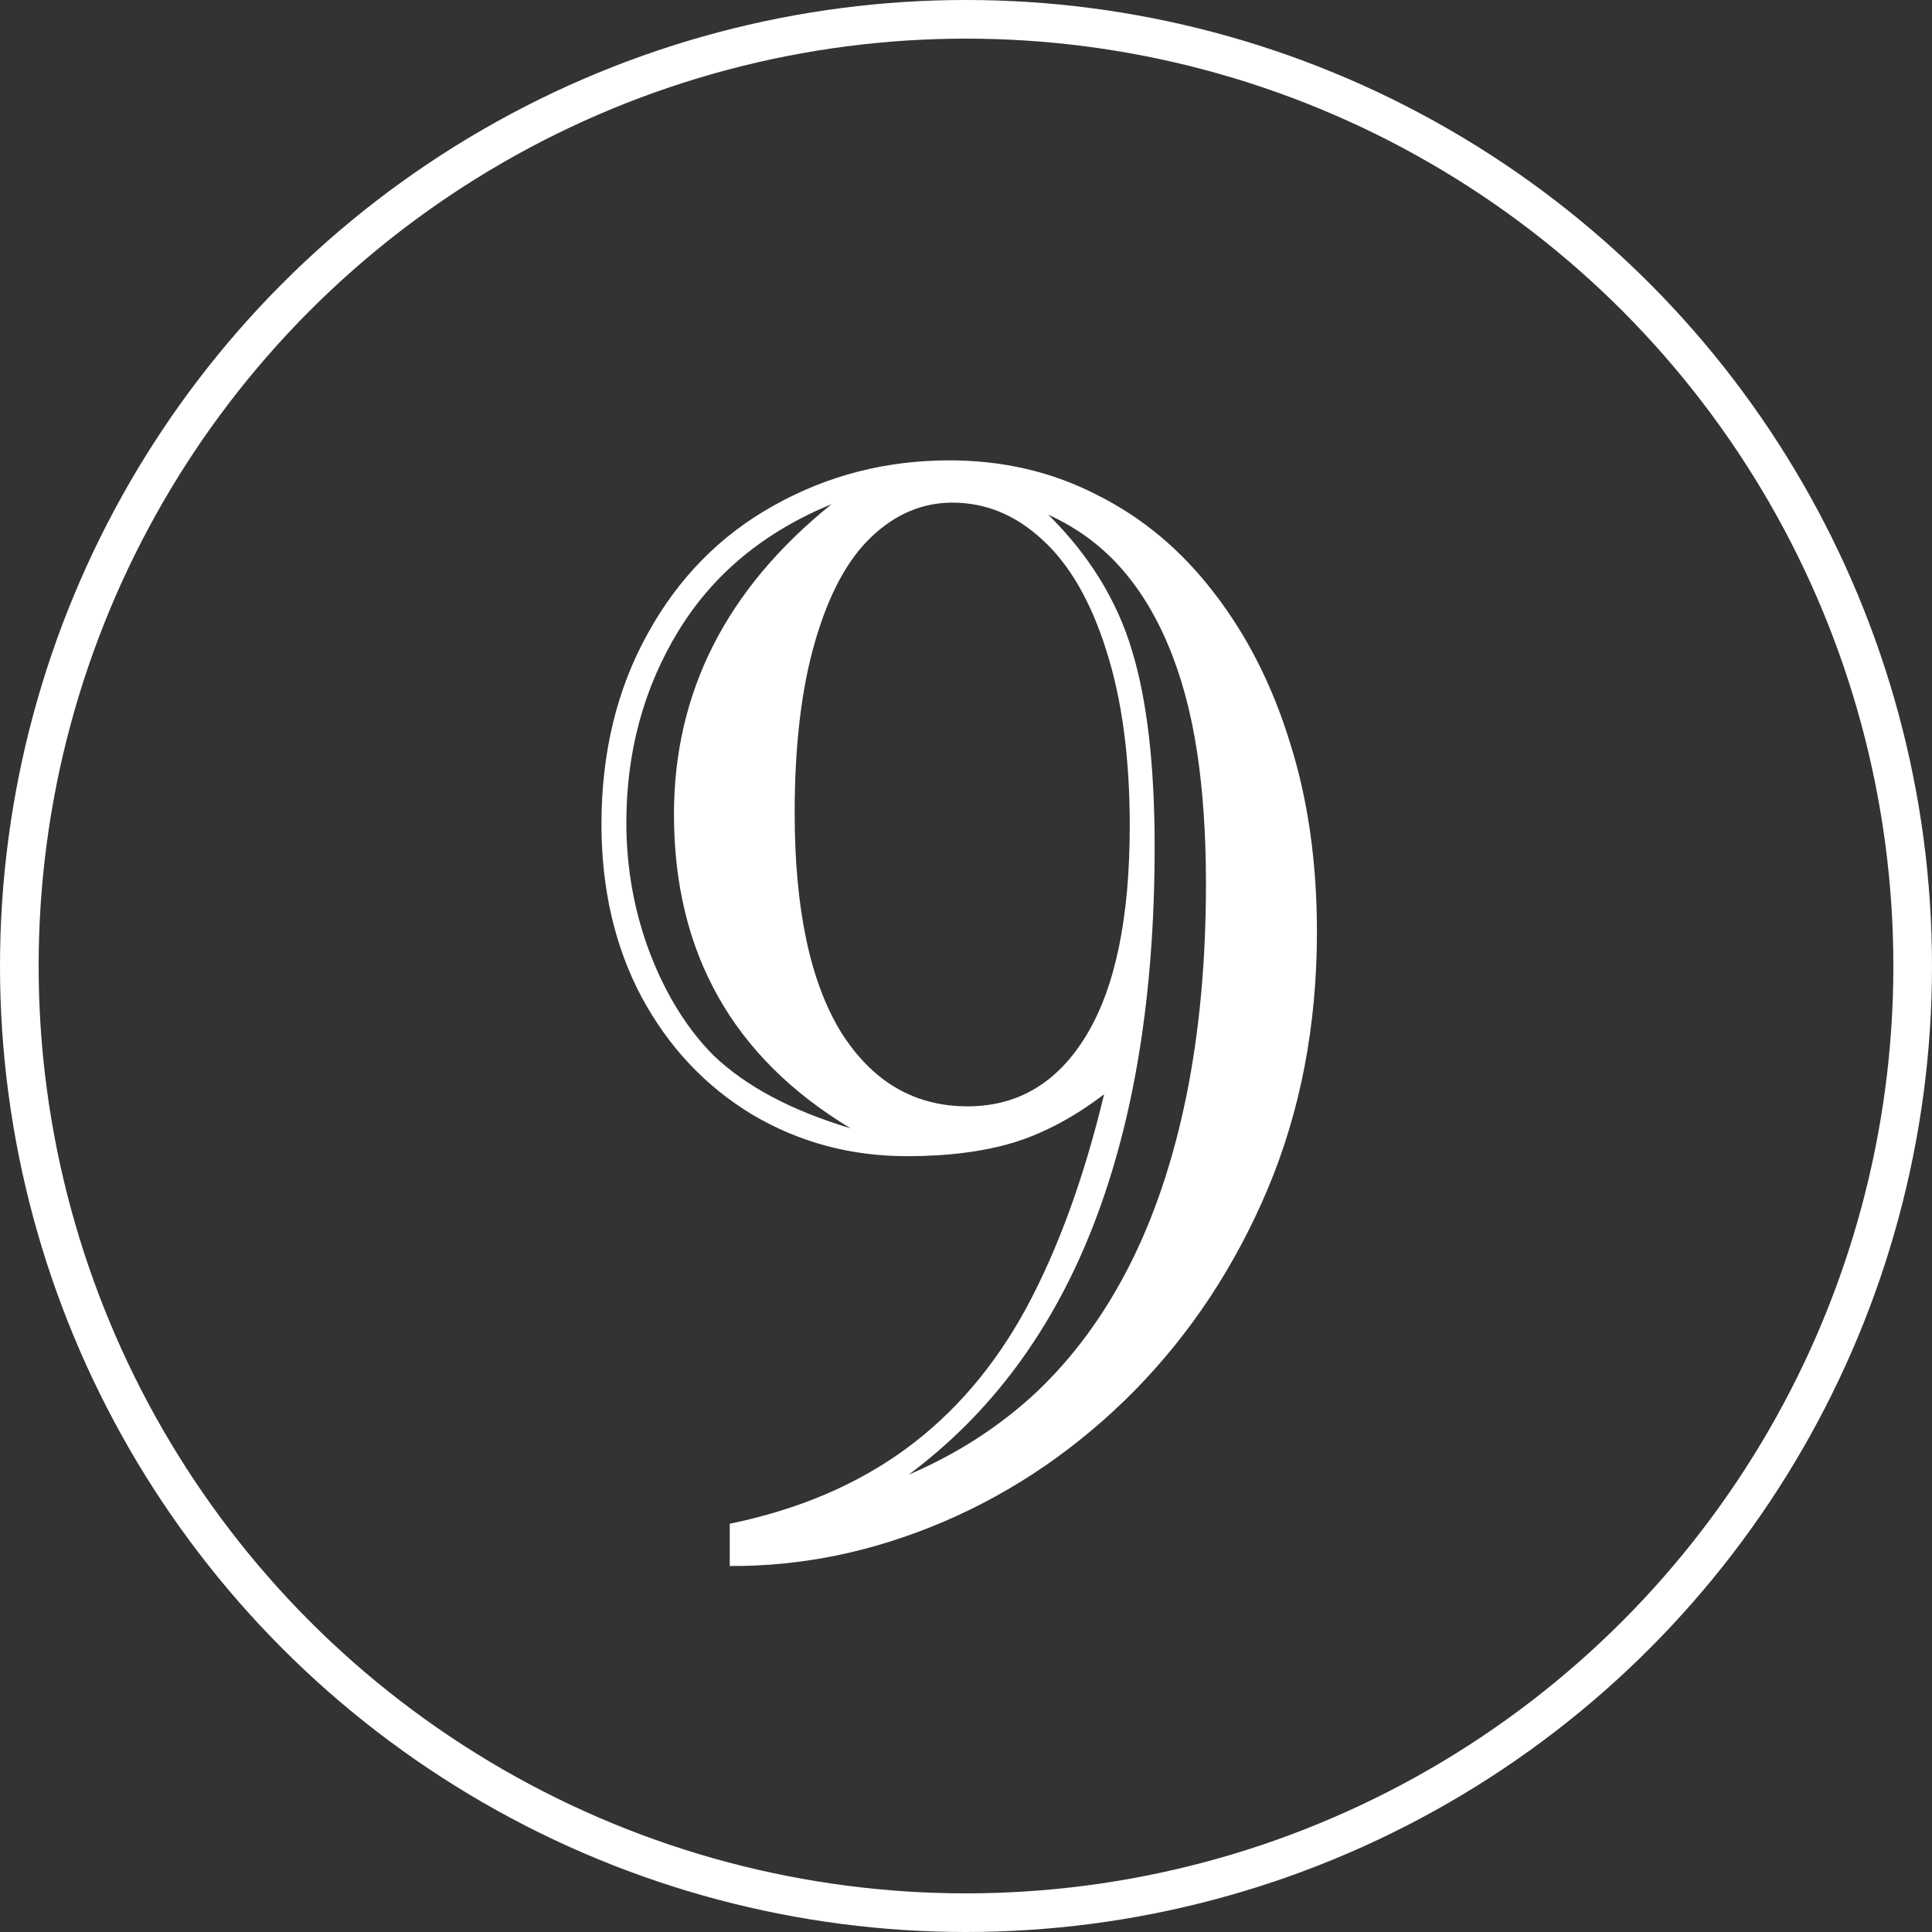
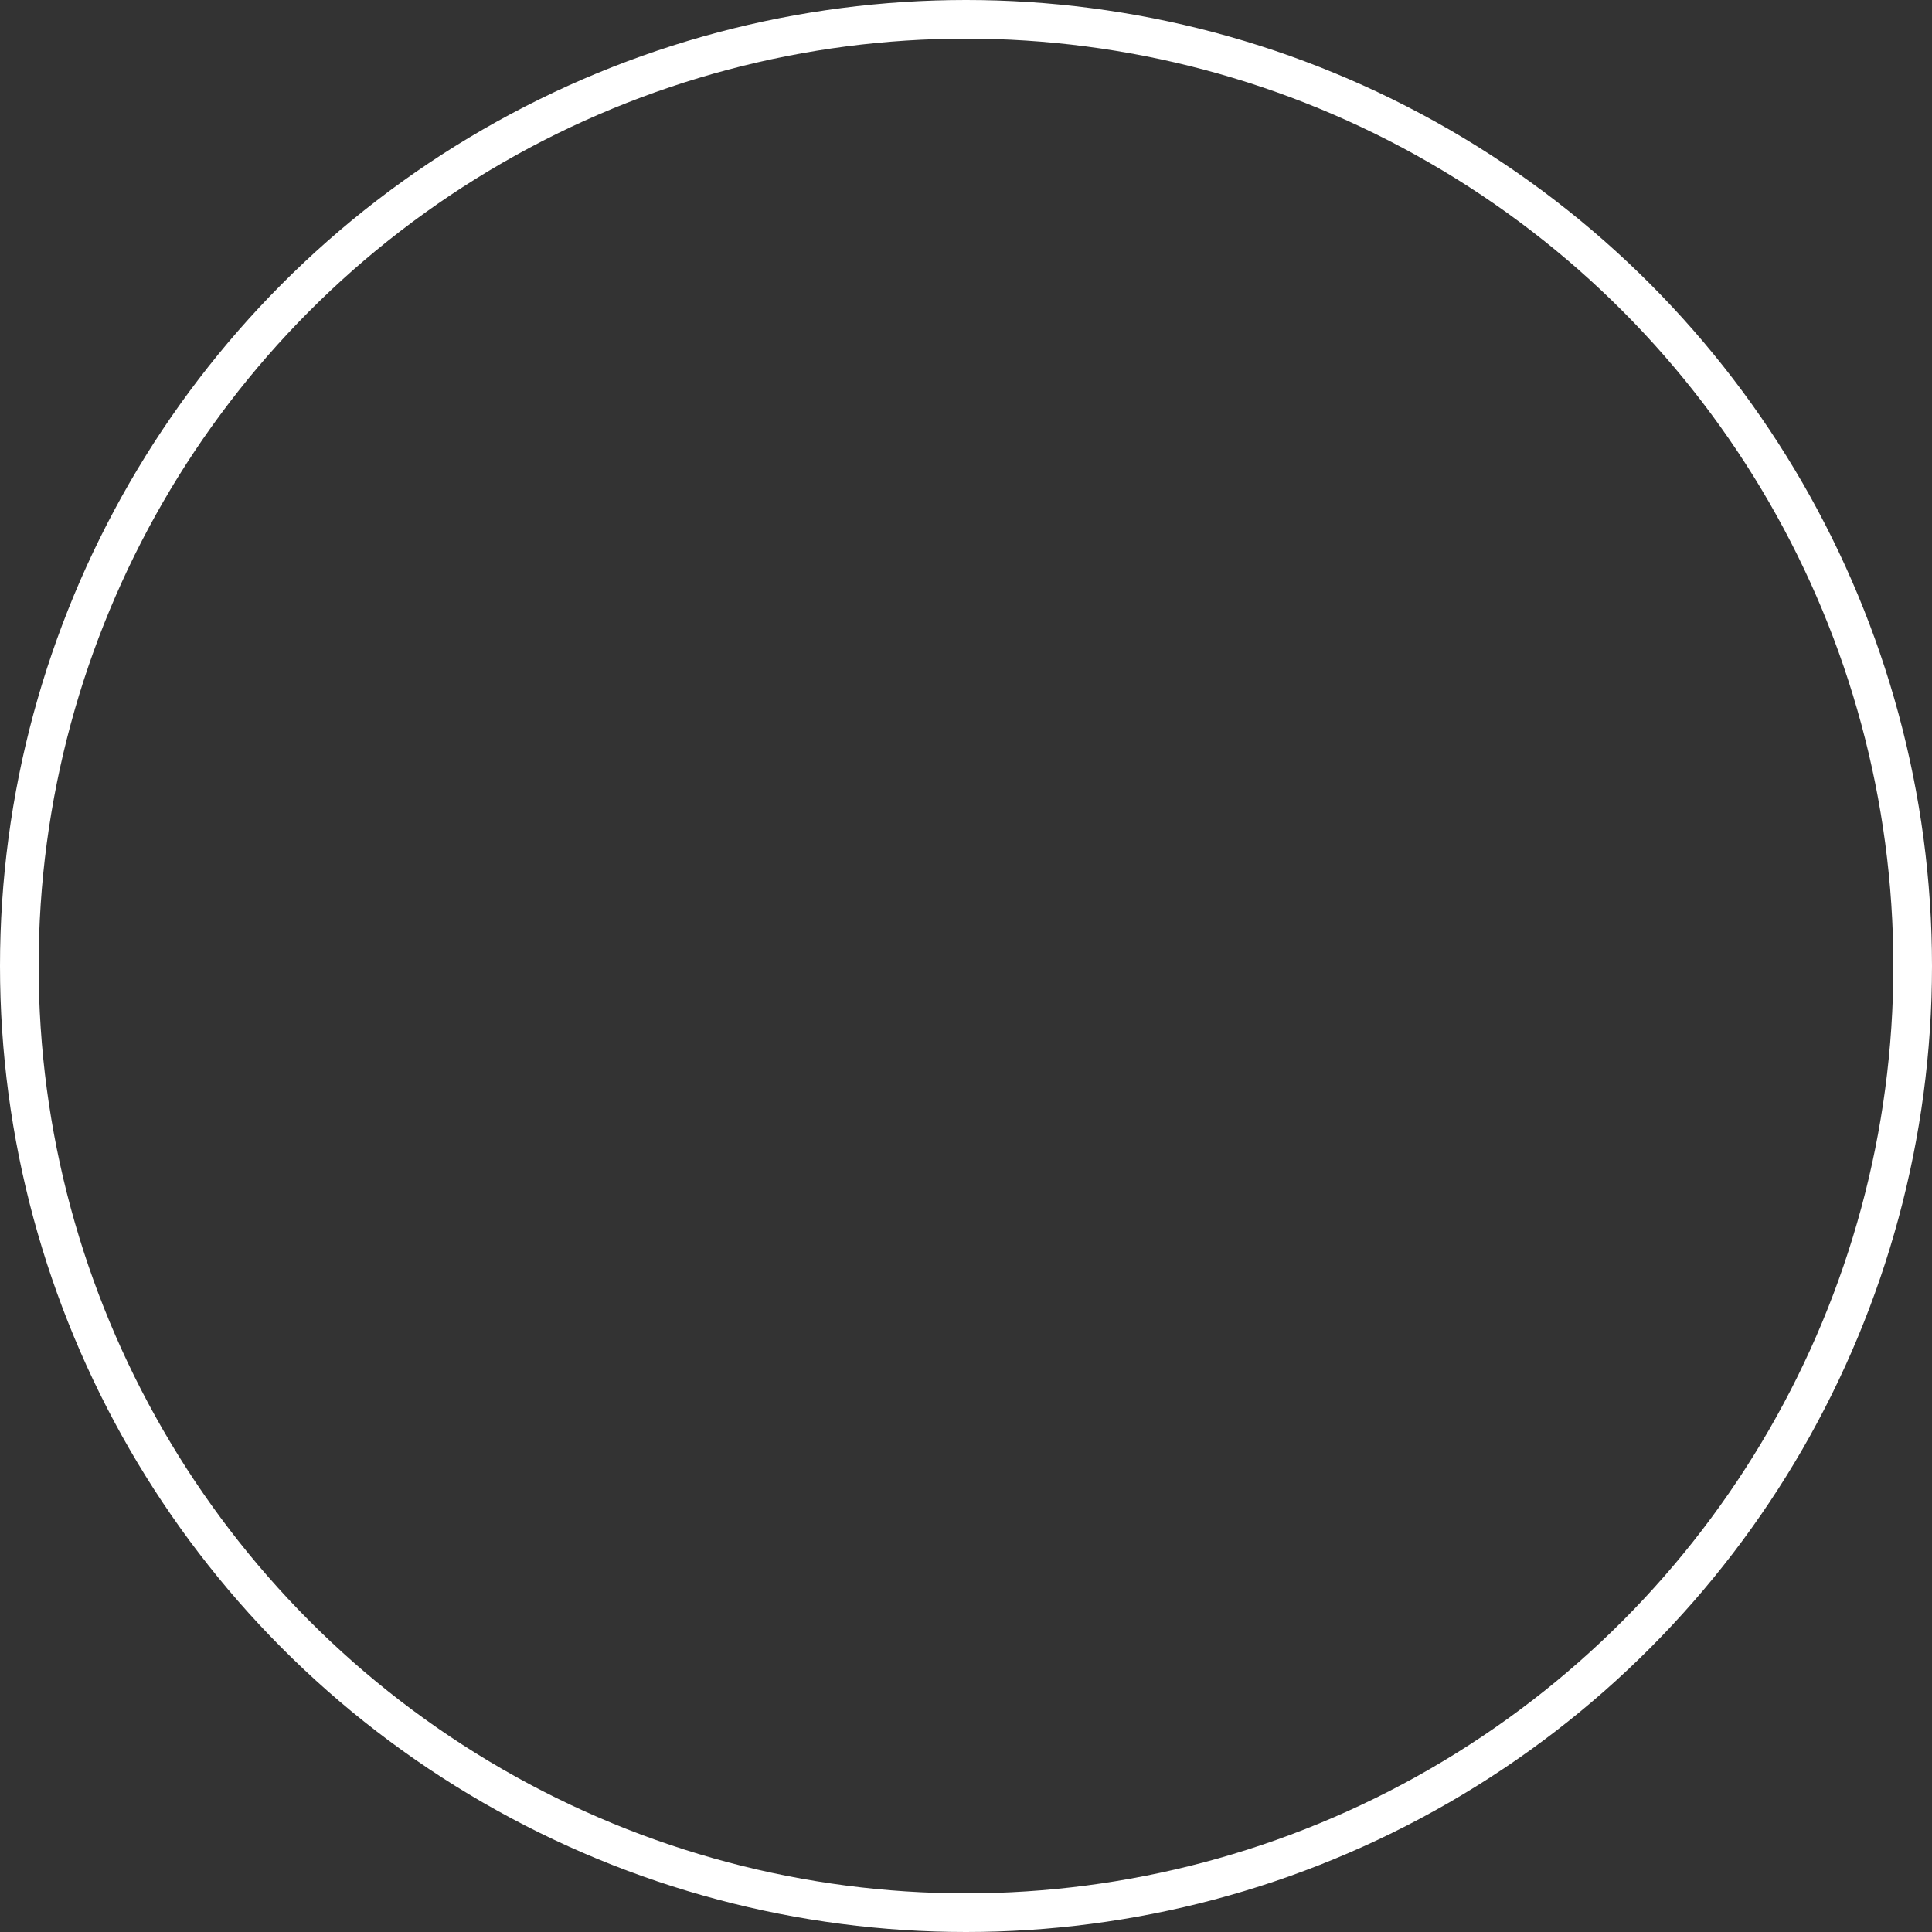
<svg xmlns="http://www.w3.org/2000/svg" width="25" height="25" viewBox="0 0 25 25" fill="none">
  <rect x="0" y="0" width="25" height="25" fill="#333333" stroke="none" />
-   <path d="M9.443 20.264V19.717C10.329 19.535 11.087 19.212 11.719 18.75C12.35 18.288 12.871 17.679 13.281 16.924C13.691 16.162 14.027 15.241 14.287 14.16C13.903 14.453 13.512 14.662 13.115 14.785C12.725 14.902 12.266 14.961 11.738 14.961C11.009 14.961 10.342 14.782 9.736 14.424C9.131 14.059 8.652 13.551 8.301 12.9C7.956 12.249 7.783 11.504 7.783 10.664C7.783 9.74 7.982 8.919 8.379 8.203C8.776 7.48 9.32 6.927 10.01 6.543C10.706 6.152 11.465 5.957 12.285 5.957C12.982 5.957 13.62 6.107 14.199 6.406C14.785 6.699 15.29 7.122 15.713 7.676C16.136 8.223 16.462 8.864 16.689 9.6C16.924 10.335 17.041 11.156 17.041 12.06C17.041 13.265 16.829 14.372 16.406 15.381C15.983 16.384 15.407 17.256 14.678 17.998C13.949 18.734 13.128 19.297 12.217 19.688C11.305 20.078 10.381 20.27 9.443 20.264ZM11.758 19.082C12.383 18.815 12.933 18.46 13.408 18.018C13.883 17.568 14.284 17.025 14.609 16.387C14.935 15.749 15.182 15.013 15.352 14.18C15.521 13.346 15.605 12.432 15.605 11.435C15.605 10.797 15.566 10.225 15.488 9.717C15.41 9.209 15.287 8.753 15.117 8.35C14.948 7.946 14.736 7.604 14.482 7.324C14.229 7.044 13.922 6.823 13.565 6.66C14.092 7.181 14.453 7.767 14.648 8.418C14.844 9.062 14.941 9.909 14.941 10.957C14.941 12.858 14.678 14.489 14.15 15.85C13.623 17.21 12.825 18.288 11.758 19.082ZM10.283 10.518C10.283 11.755 10.482 12.699 10.879 13.35C11.283 13.994 11.829 14.316 12.52 14.316C13.177 14.316 13.691 14.007 14.062 13.389C14.434 12.77 14.619 11.868 14.619 10.684C14.619 9.805 14.518 9.049 14.316 8.418C14.115 7.78 13.838 7.301 13.486 6.982C13.141 6.663 12.754 6.504 12.324 6.504C11.934 6.504 11.582 6.654 11.27 6.953C10.963 7.246 10.723 7.695 10.547 8.301C10.371 8.906 10.283 9.645 10.283 10.518ZM11.006 14.6C9.482 13.682 8.721 12.328 8.721 10.537C8.721 8.955 9.401 7.617 10.762 6.523C9.889 6.882 9.229 7.428 8.779 8.164C8.33 8.9 8.105 9.727 8.105 10.645C8.105 11.243 8.21 11.813 8.418 12.354C8.626 12.887 8.9 13.324 9.238 13.662C9.655 14.059 10.244 14.372 11.006 14.6Z" fill="white" />
  <circle cx="12.5" cy="12.5" r="12.25" stroke="white" stroke-width="0.5" />
</svg>